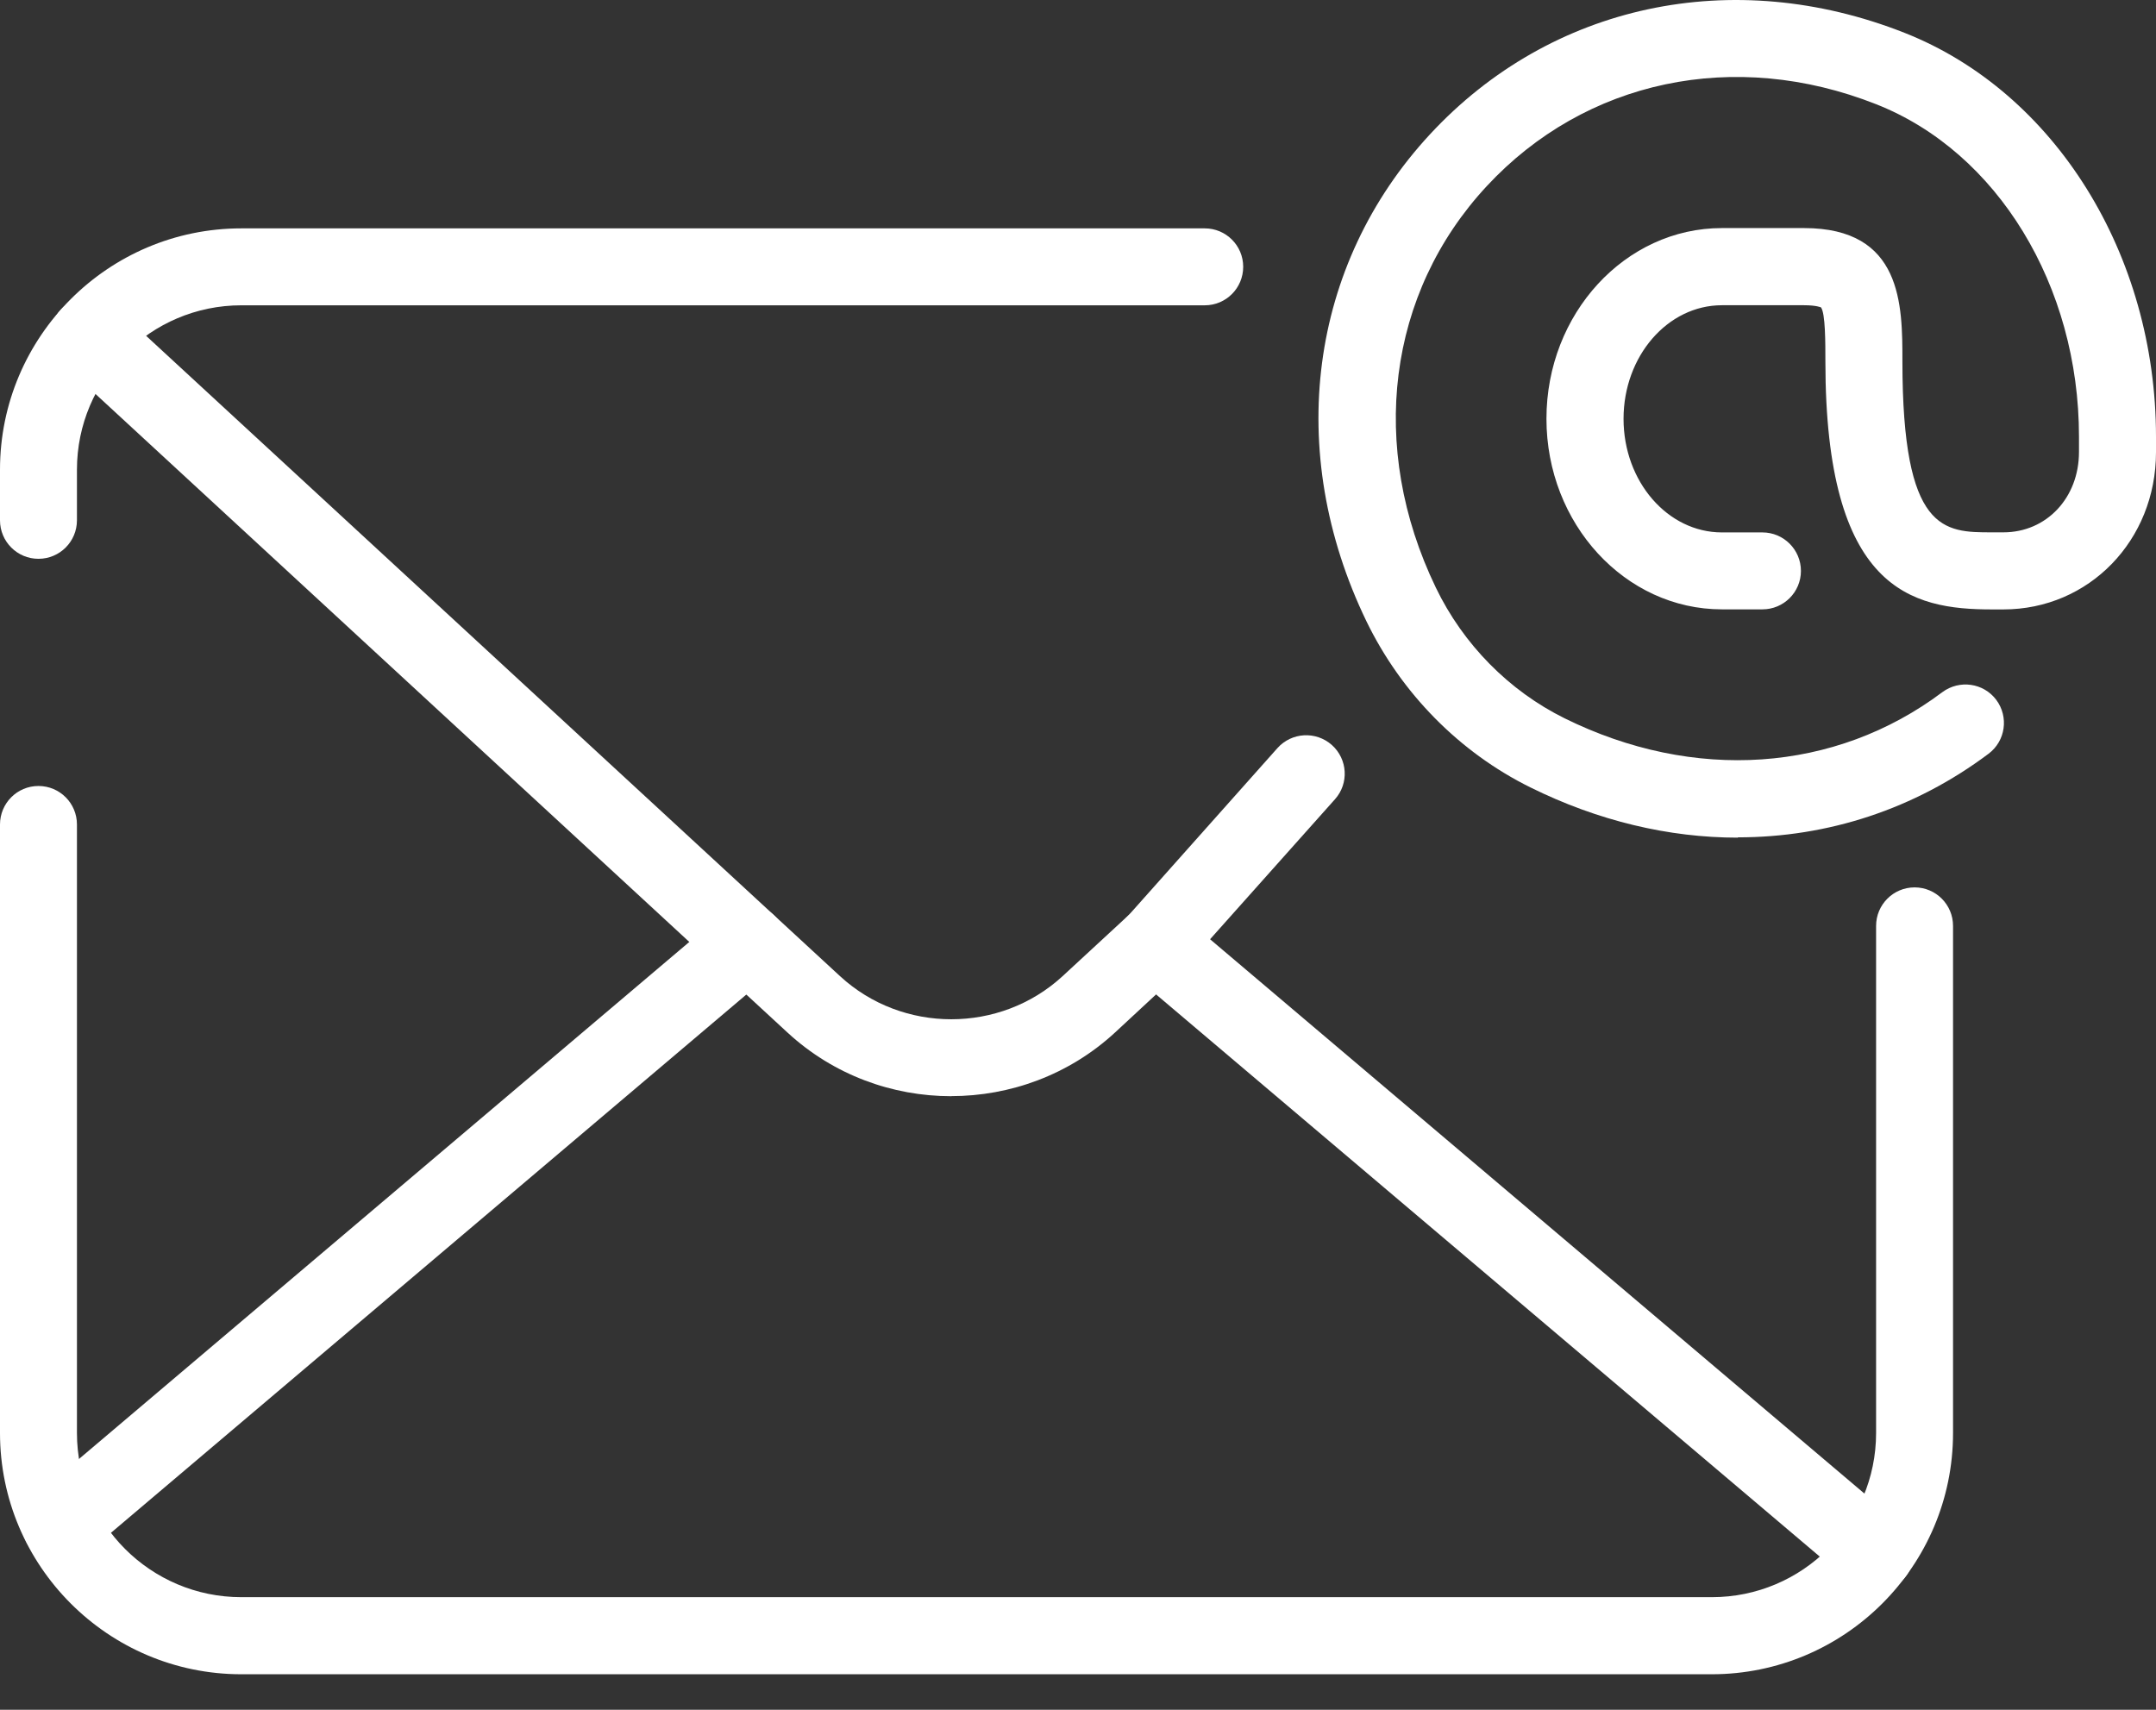
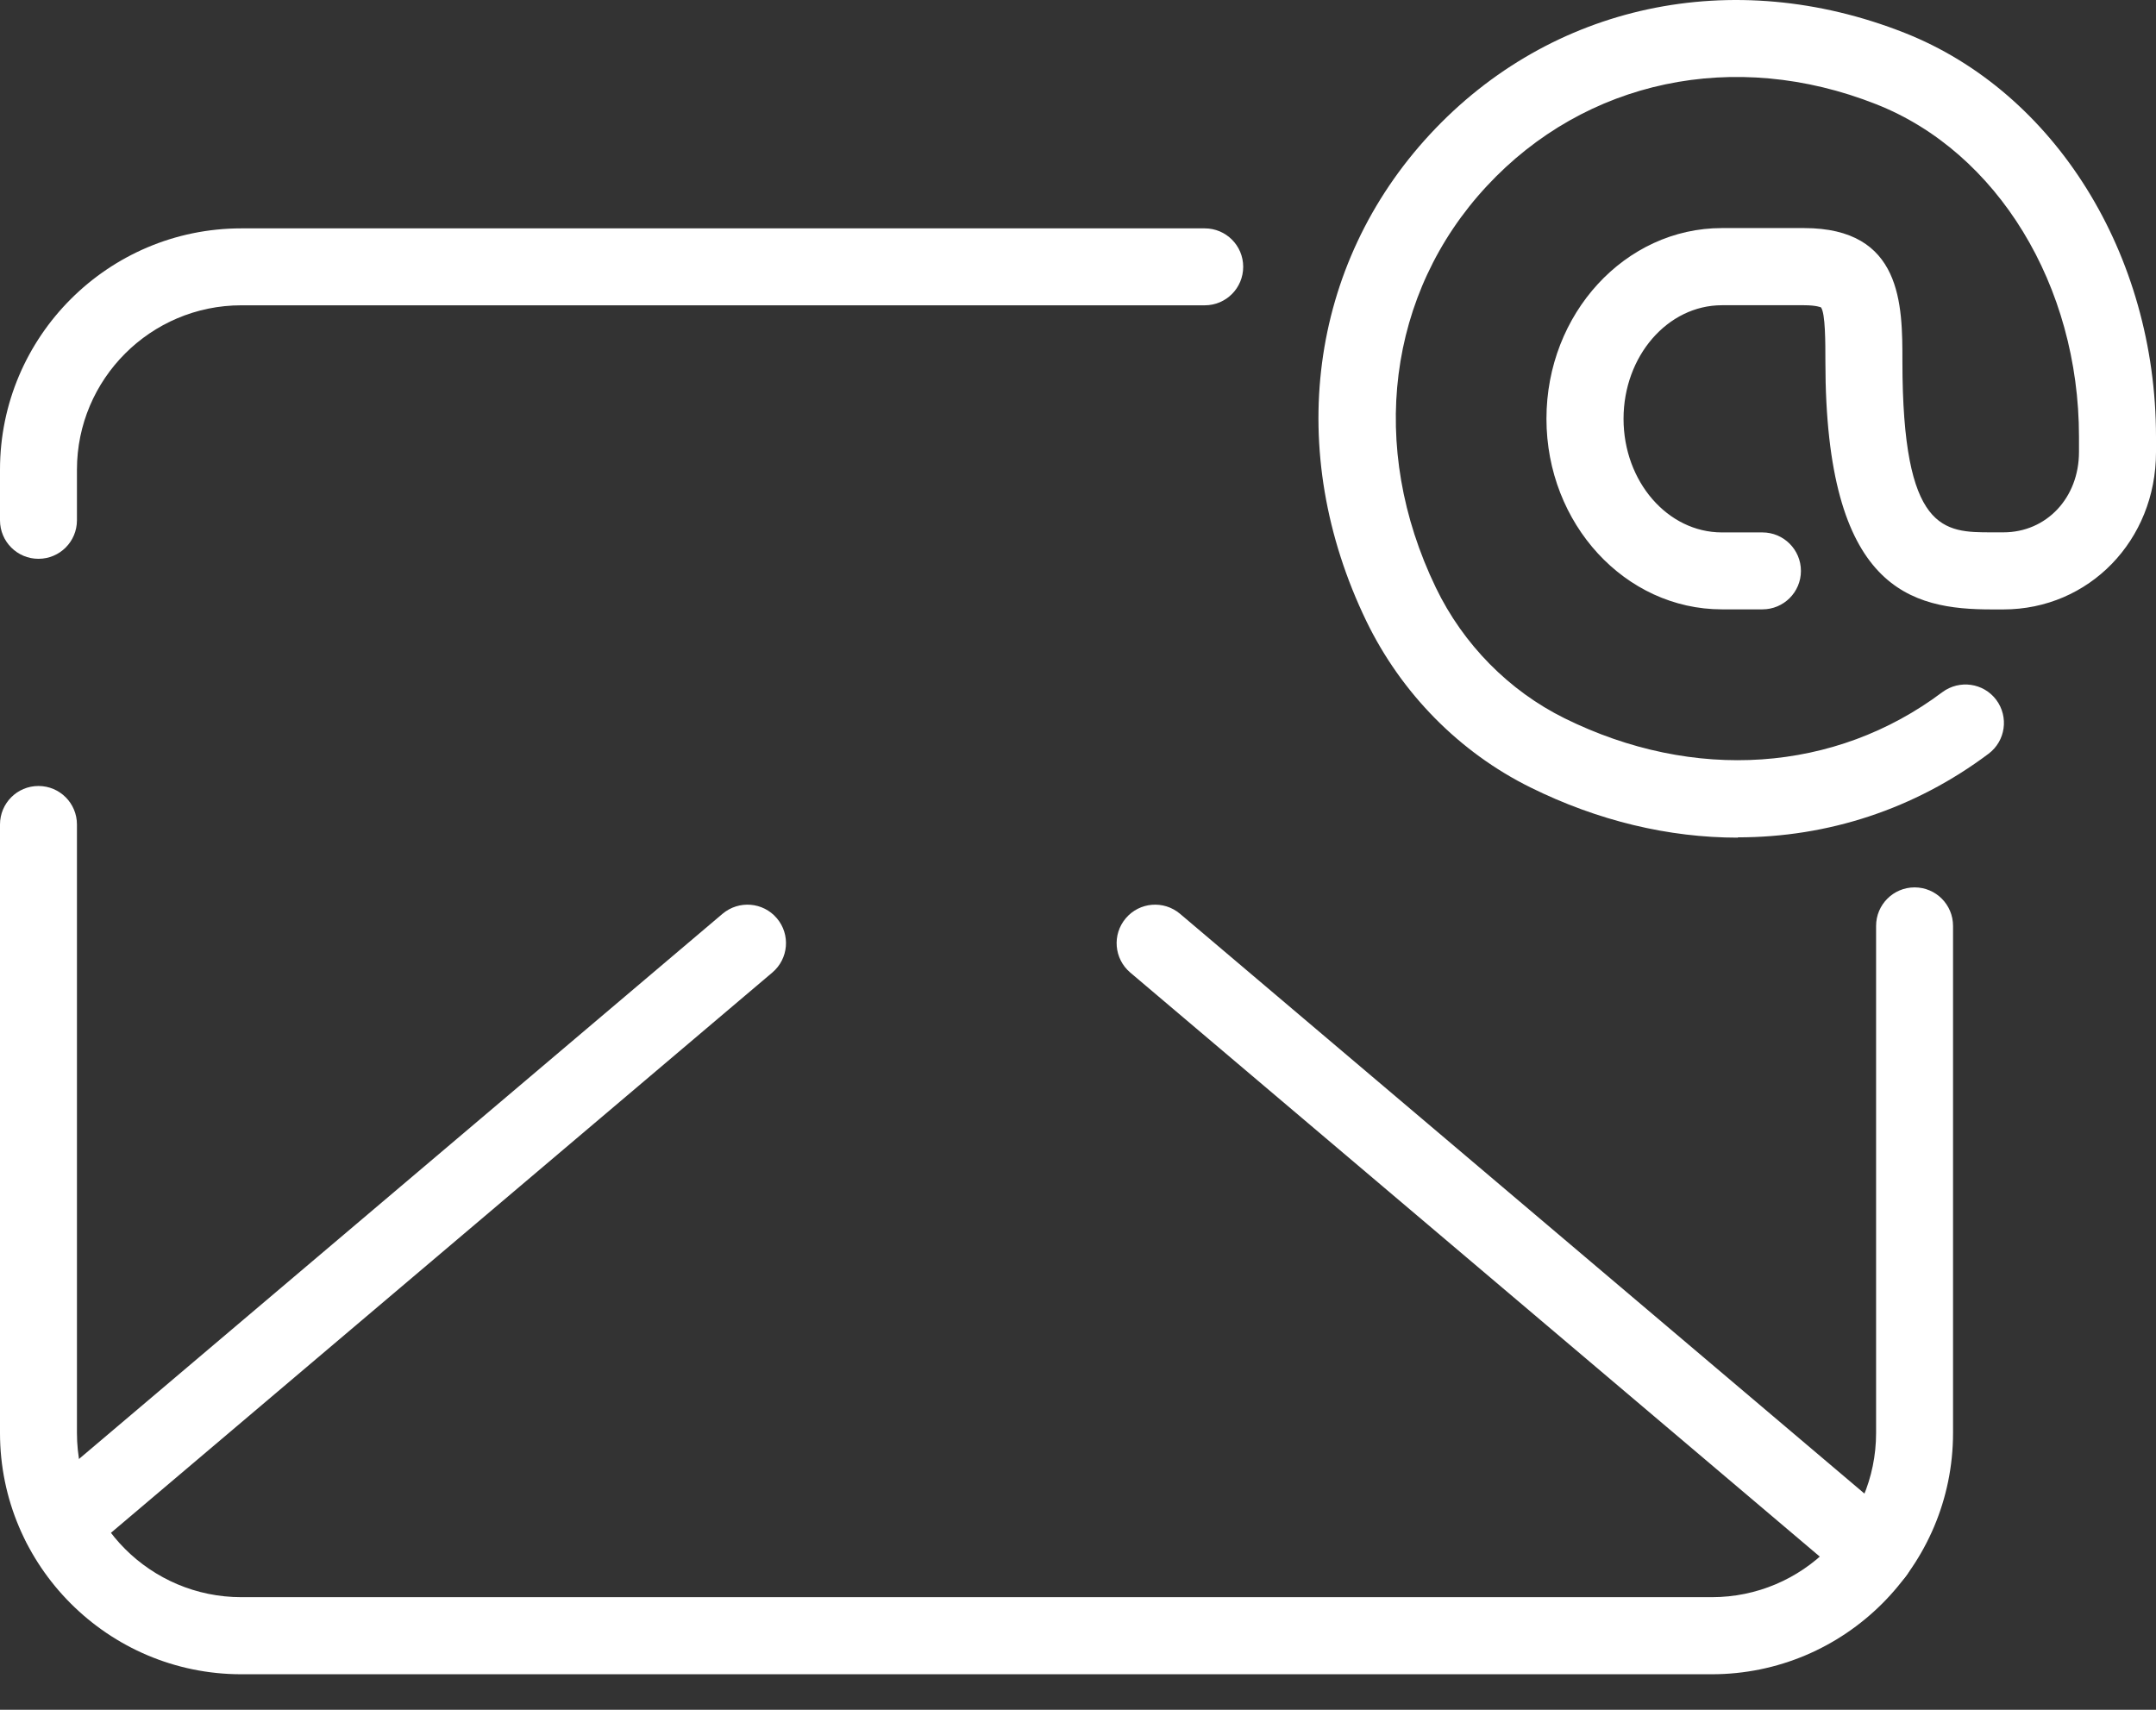
<svg xmlns="http://www.w3.org/2000/svg" width="29" height="23" viewBox="0 0 29 23" fill="none">
  <rect x="0" y="0" width="29" height="23" fill="#333333" stroke="none" />
  <path d="M23.376 11.268C22.448 11.268 21.498 11.044 20.585 10.592C19.632 10.121 18.849 9.326 18.379 8.356C17.276 6.073 17.605 3.562 19.238 1.803C20.862 0.053 23.306 -0.47 25.616 0.441C27.64 1.239 29 3.423 29 5.877V6.083C29 7.269 28.099 8.198 26.947 8.198H26.793C25.71 8.198 24.553 7.94 24.553 4.861C24.553 4.604 24.553 4.215 24.494 4.135C24.494 4.135 24.434 4.106 24.266 4.106H23.161C22.431 4.106 21.838 4.791 21.838 5.634C21.838 6.477 22.431 7.162 23.161 7.162H23.706C23.992 7.162 24.224 7.394 24.224 7.68C24.224 7.966 23.992 8.197 23.706 8.197H23.161C21.86 8.197 20.801 7.047 20.801 5.633C20.801 4.219 21.86 3.068 23.161 3.068H24.266C25.589 3.068 25.589 4.103 25.589 4.86C25.589 7.161 26.148 7.161 26.793 7.161H26.947C27.527 7.161 27.964 6.697 27.964 6.08V5.874C27.964 3.843 26.868 2.045 25.236 1.402C23.331 0.649 21.324 1.075 19.997 2.505C18.662 3.943 18.4 6.012 19.313 7.904C19.681 8.668 20.297 9.292 21.044 9.662C22.786 10.523 24.685 10.393 26.126 9.311C26.355 9.141 26.679 9.185 26.851 9.414C27.022 9.643 26.977 9.967 26.748 10.139C25.753 10.886 24.584 11.264 23.376 11.264V11.268Z" fill="white" />
  <path d="M0.517 7.517C0.231 7.517 0 7.285 0 6.999V6.318C0 4.528 1.456 3.072 3.246 3.072H16.205C16.491 3.072 16.722 3.303 16.722 3.589C16.722 3.876 16.491 4.107 16.205 4.107H3.246C2.027 4.107 1.035 5.099 1.035 6.318V6.999C1.035 7.285 0.804 7.517 0.517 7.517Z" fill="white" />
  <path d="M23.027 22.522H3.246C1.456 22.522 0 21.066 0 19.276V11.091C0 10.805 0.231 10.573 0.517 10.573C0.804 10.573 1.035 10.805 1.035 11.091V19.276C1.035 20.495 2.027 21.485 3.246 21.485H23.026C24.245 21.485 25.235 20.494 25.235 19.276V12.455C25.235 12.169 25.467 11.937 25.753 11.937C26.039 11.937 26.27 12.169 26.27 12.455V19.276C26.27 21.066 24.815 22.522 23.024 22.522H23.027Z" fill="white" />
-   <path d="M12.795 14.746C12.003 14.746 11.213 14.461 10.596 13.893L0.848 4.897C0.639 4.702 0.625 4.374 0.819 4.164C1.014 3.954 1.34 3.94 1.551 4.135L11.299 13.131C12.138 13.905 13.454 13.904 14.293 13.131L15.186 12.306L17.183 10.063C17.374 9.85 17.7 9.832 17.914 10.021C18.128 10.212 18.147 10.539 17.956 10.752L15.923 13.031L14.995 13.892C14.378 14.46 13.586 14.745 12.795 14.745V14.746Z" fill="white" />
  <path d="M0.819 21.029C0.671 21.029 0.525 20.967 0.423 20.846C0.239 20.627 0.266 20.301 0.484 20.116L9.719 12.292C9.939 12.107 10.265 12.135 10.449 12.352C10.635 12.571 10.607 12.897 10.389 13.082L1.154 20.906C1.056 20.988 0.938 21.029 0.82 21.029H0.819Z" fill="white" />
  <path d="M25.222 21.41C25.104 21.41 24.985 21.37 24.888 21.287L15.202 13.082C14.985 12.897 14.957 12.571 15.143 12.352C15.327 12.135 15.652 12.107 15.872 12.292L25.558 20.498C25.775 20.682 25.803 21.009 25.617 21.227C25.516 21.348 25.369 21.41 25.222 21.41Z" fill="white" />
</svg>